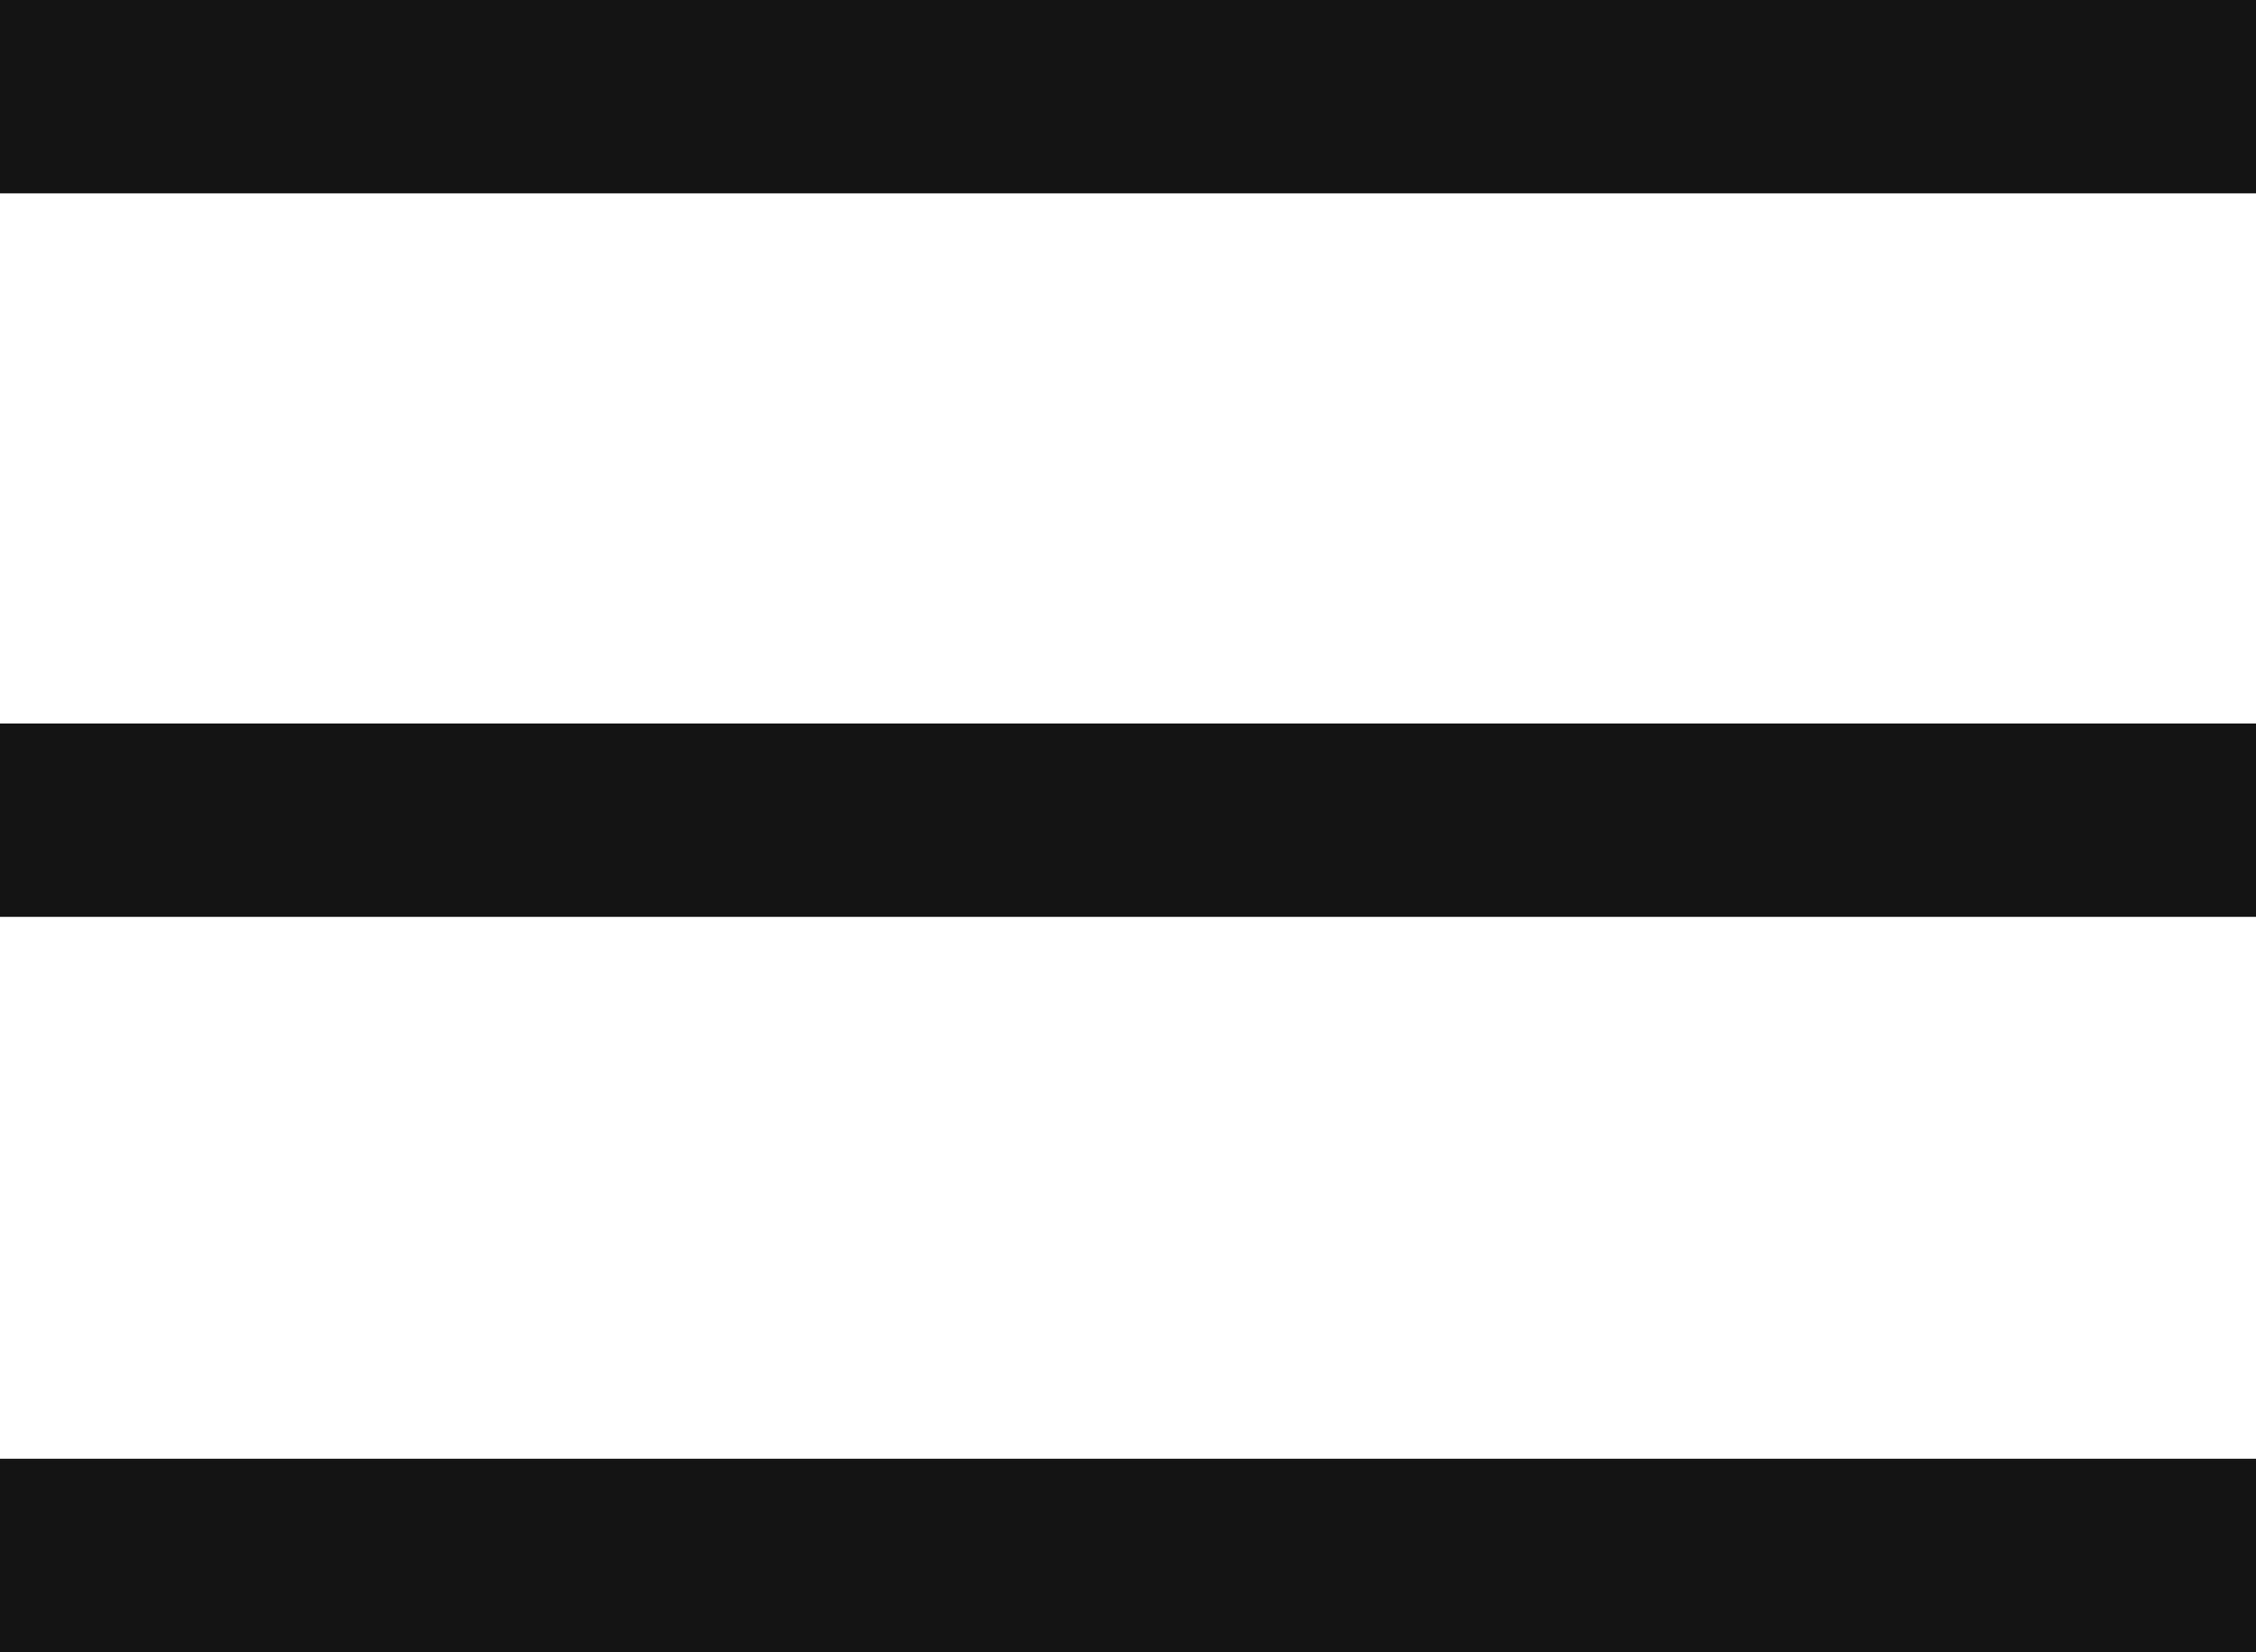
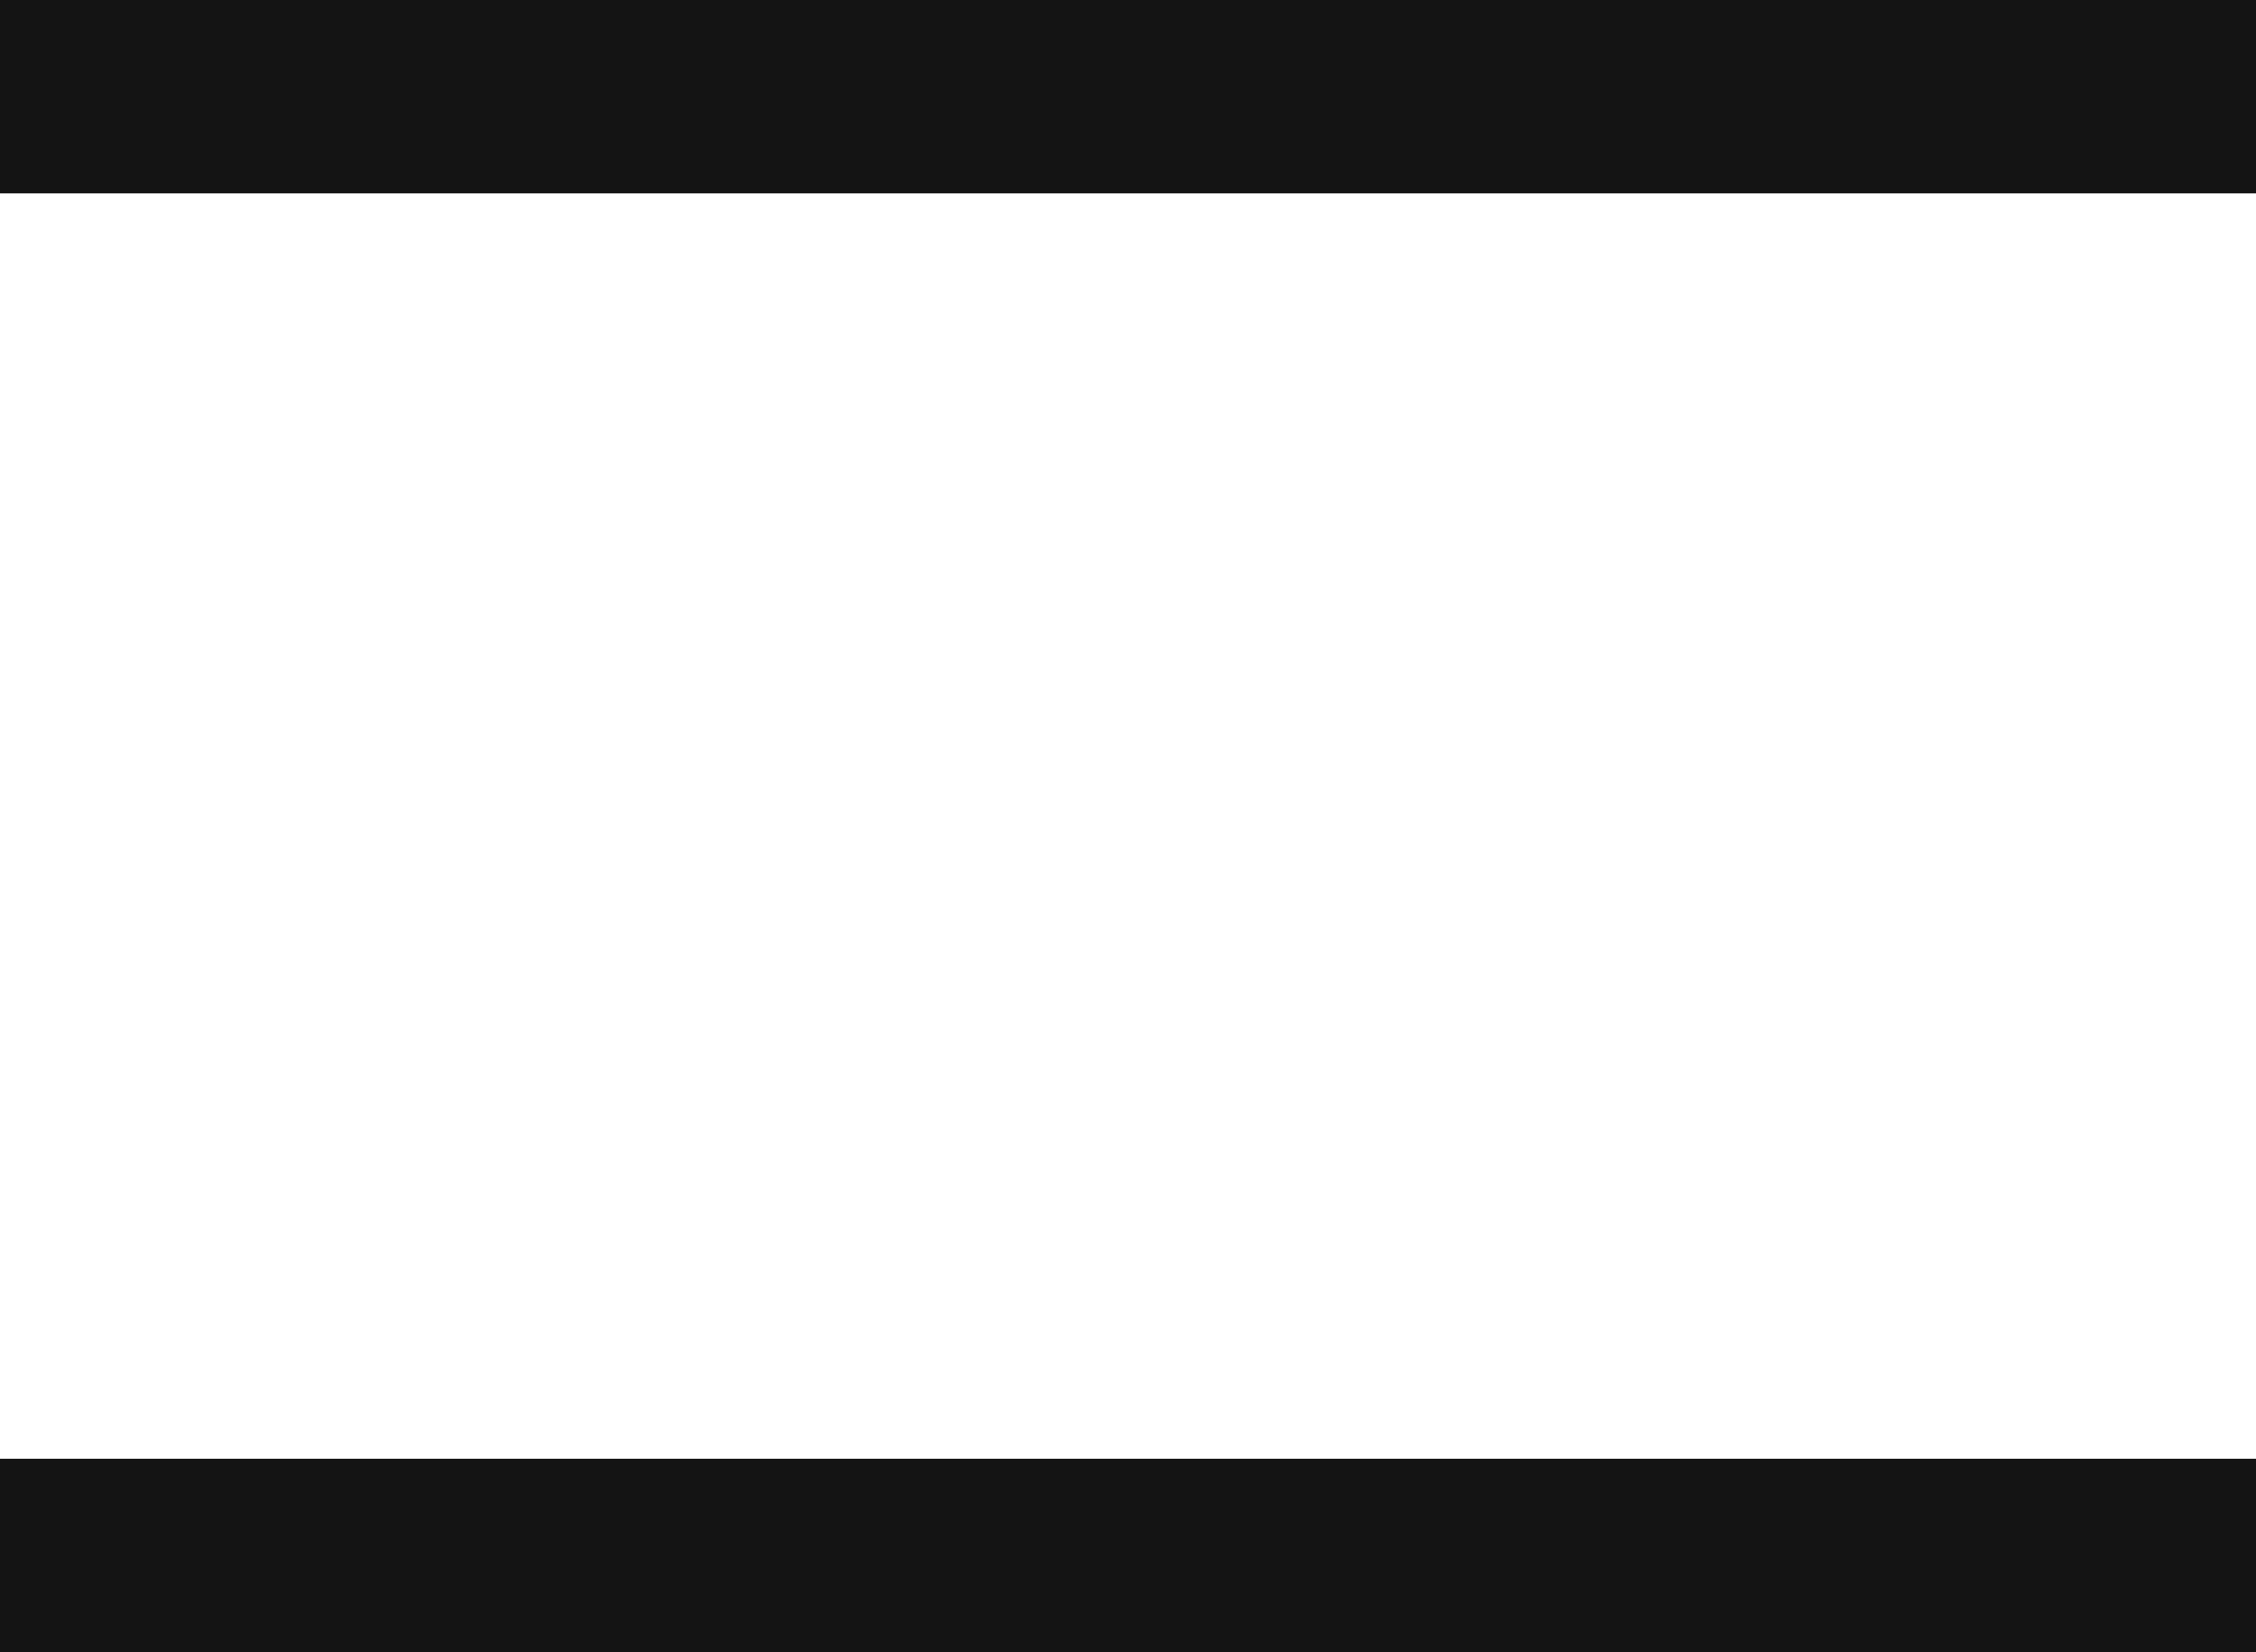
<svg xmlns="http://www.w3.org/2000/svg" viewBox="0 0 48 35.159">
  <defs>
    <style>.cls-1{fill:#141414}</style>
  </defs>
  <g id="list-menu" transform="translate(0 -46.06)">
    <g id="Group_119" data-name="Group 119" transform="translate(0 46.06)">
      <g id="Group_116" data-name="Group 116">
        <path id="Rectangle_40" data-name="Rectangle 40" class="cls-1" d="M0 0h48v4.115H0z" />
      </g>
      <g id="Group_117" data-name="Group 117" transform="translate(0 15.396)">
-         <path id="Rectangle_41" data-name="Rectangle 41" class="cls-1" d="M0 0h48v4.115H0z" />
-       </g>
+         </g>
      <g id="Group_118" data-name="Group 118" transform="translate(0 31.042)">
        <path id="Rectangle_42" data-name="Rectangle 42" class="cls-1" d="M0 0h48v4.117H0z" />
      </g>
    </g>
  </g>
</svg>